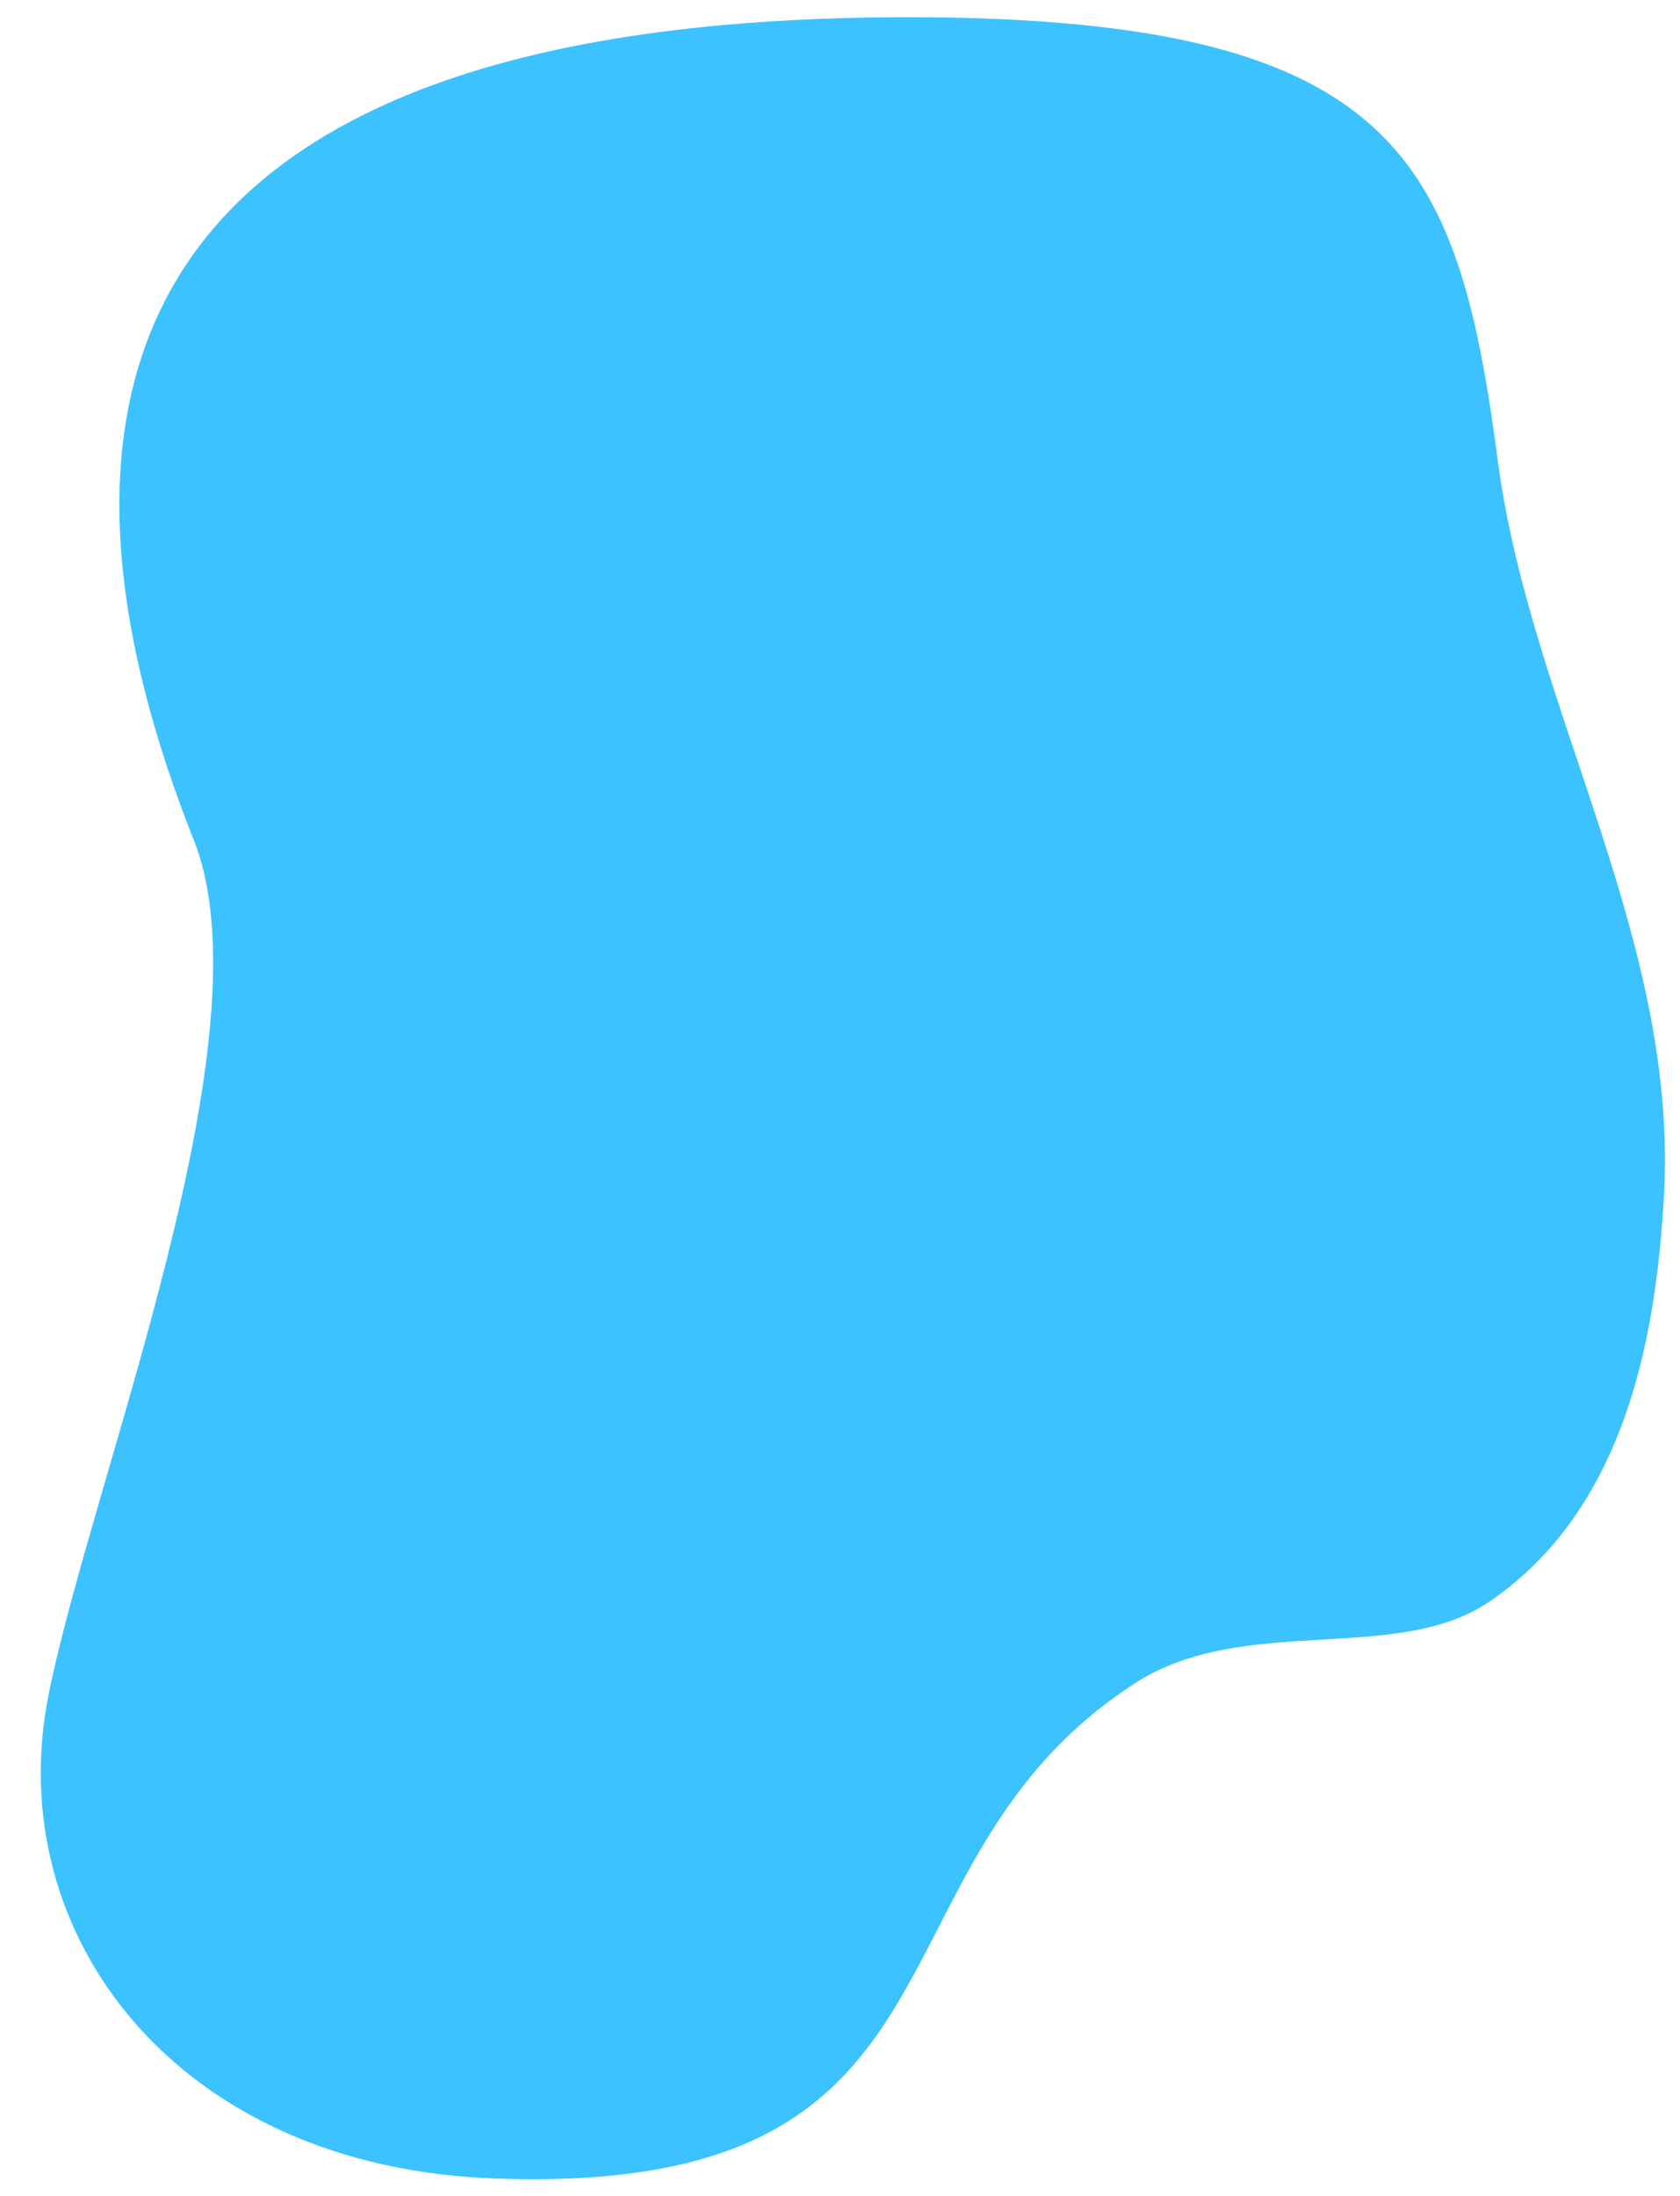
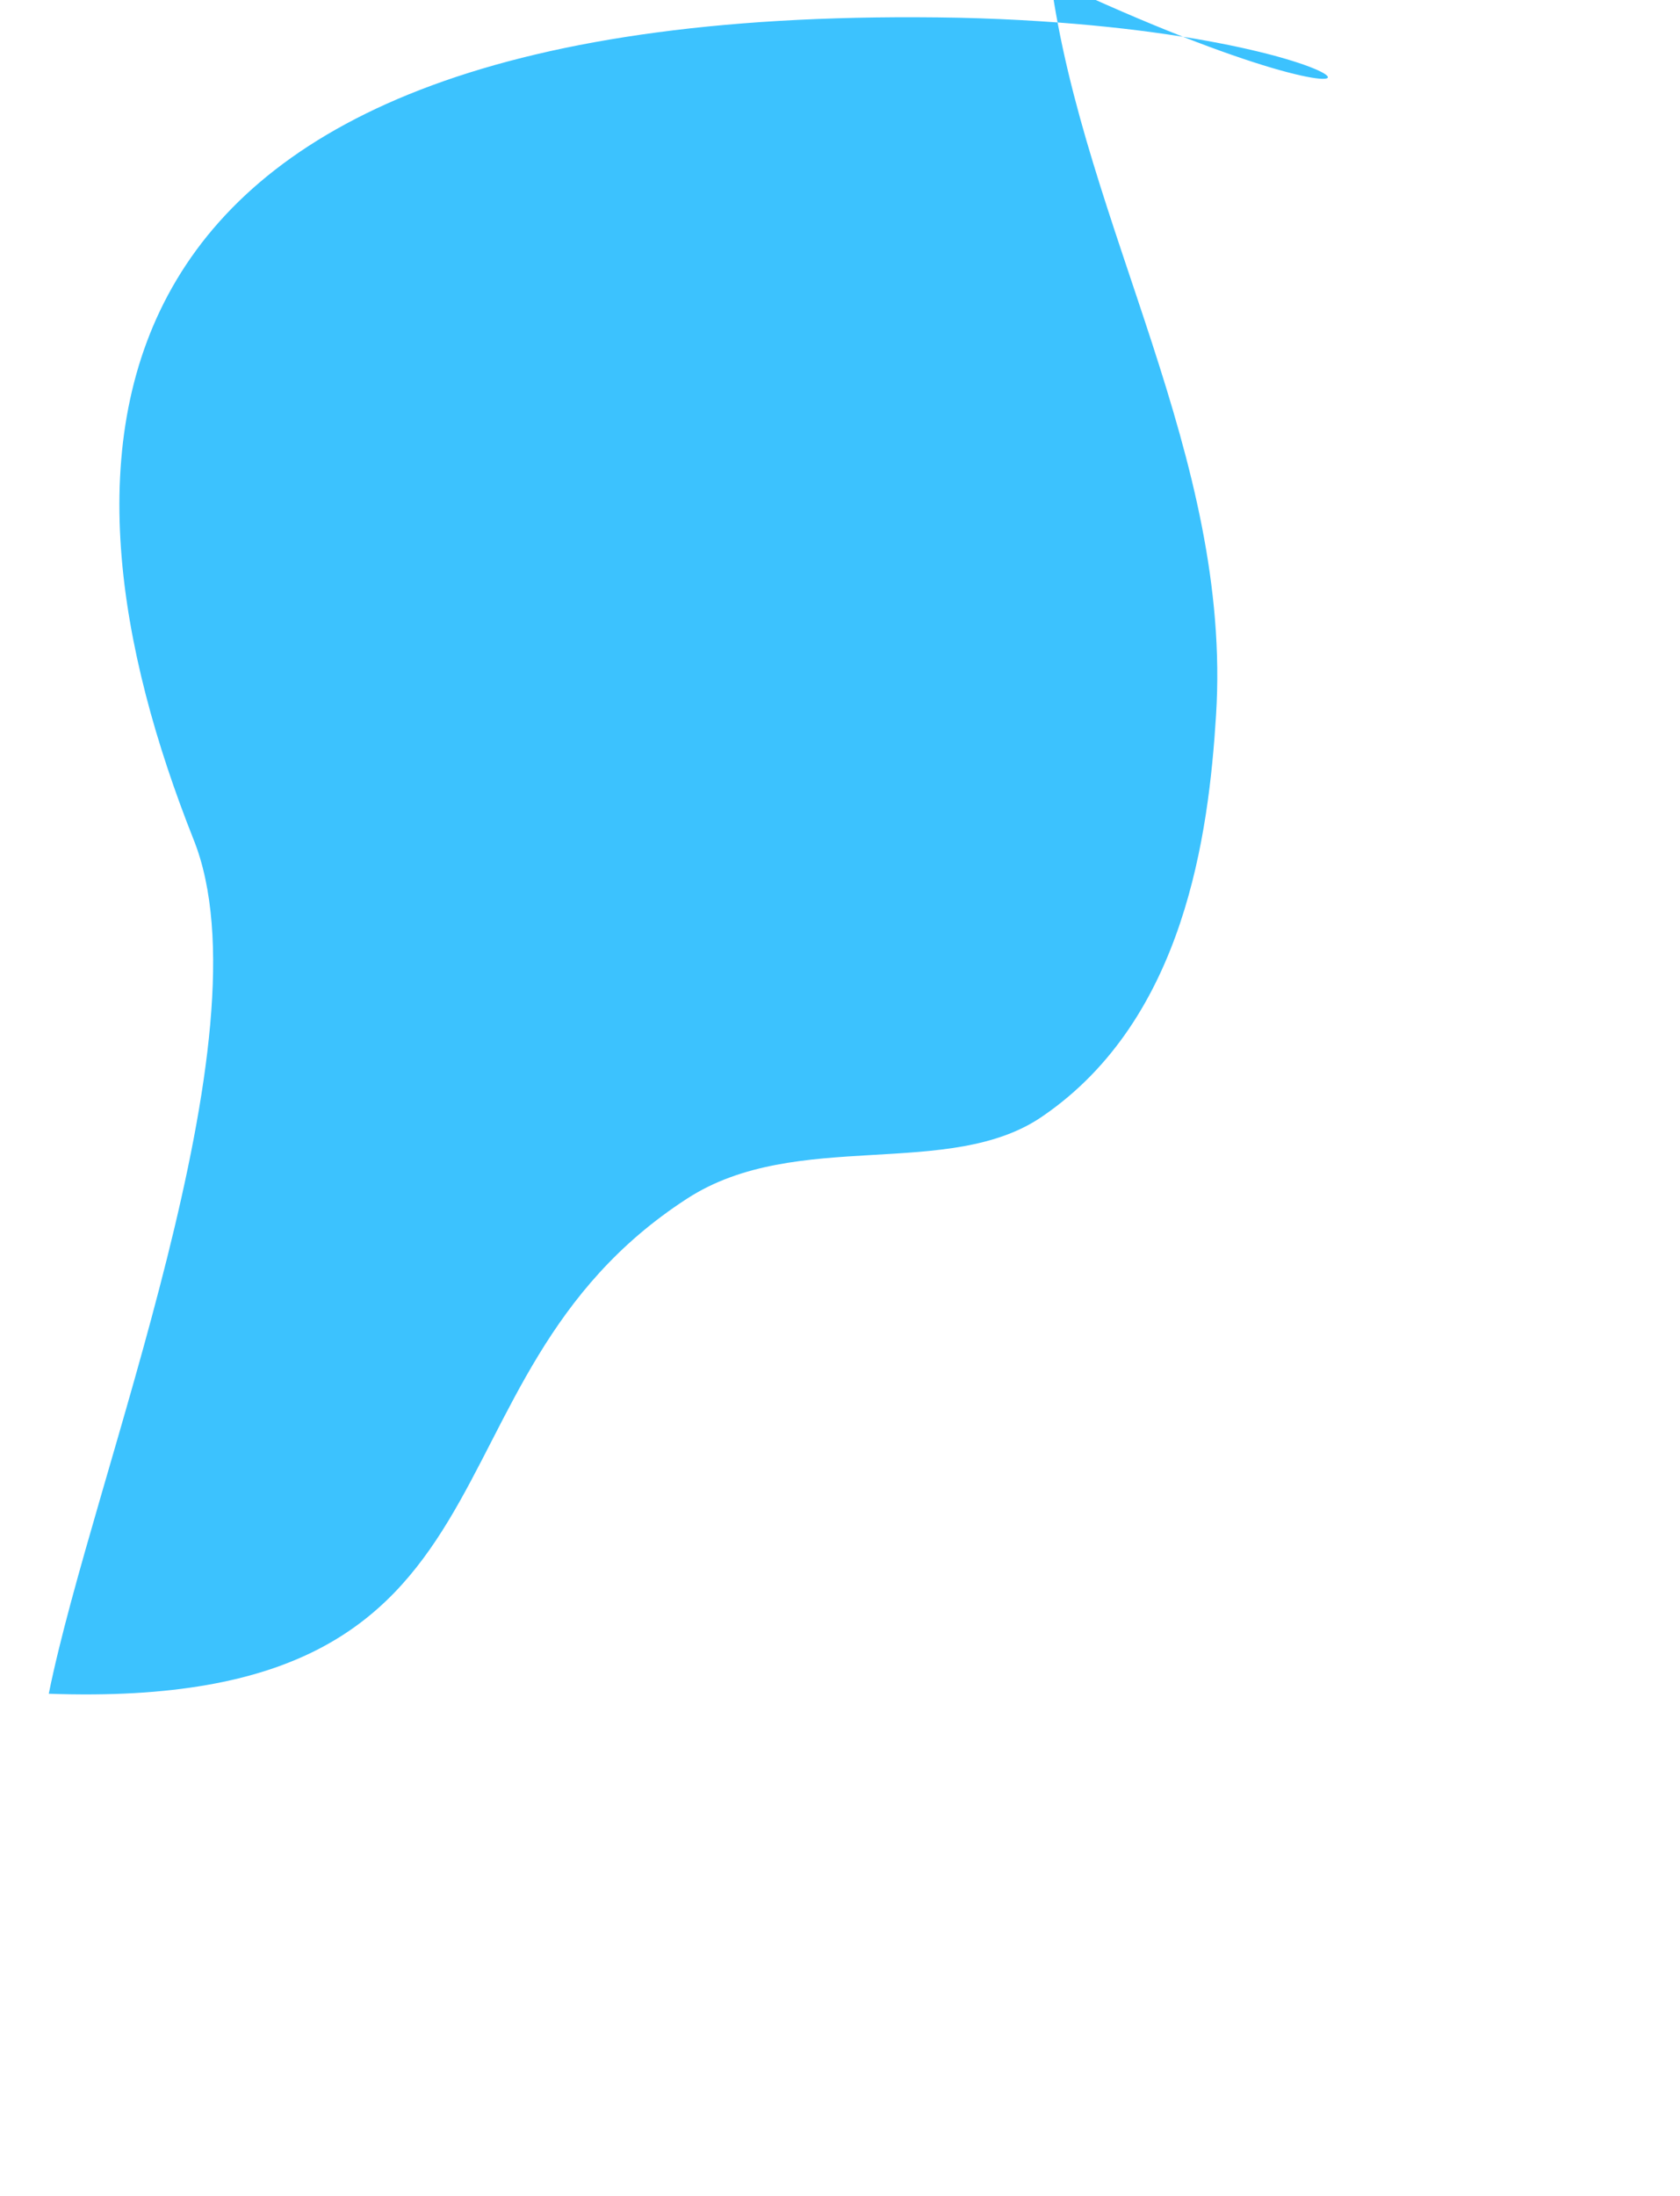
<svg xmlns="http://www.w3.org/2000/svg" fill="#000000" height="148.6" preserveAspectRatio="xMidYMid meet" version="1" viewBox="-2.7 -1.2 113.7 148.6" width="113.7" zoomAndPan="magnify">
  <g id="change1_1">
-     <path d="M10.4,55.6c5.3,13.2-6.8,43-9.8,57.8c-3.3,16.3,8.7,32.1,30.3,32.8c33.5,1.2,24.2-21.2,43.2-33.5 c7.4-4.8,17.8-1.2,24.1-5.6c9.6-6.6,11.2-19.1,11.7-27.1c1.1-17.5-8.9-33-11.2-49.8C96.1,10.4,92.4,0.7,62.2,0 C0.3-1.2,0.2,29.9,10.4,55.6z" fill="#3cc2fe" />
+     <path d="M10.4,55.6c5.3,13.2-6.8,43-9.8,57.8c33.5,1.2,24.2-21.2,43.2-33.5 c7.4-4.8,17.8-1.2,24.1-5.6c9.6-6.6,11.2-19.1,11.7-27.1c1.1-17.5-8.9-33-11.2-49.8C96.1,10.4,92.4,0.7,62.2,0 C0.3-1.2,0.2,29.9,10.4,55.6z" fill="#3cc2fe" />
  </g>
</svg>